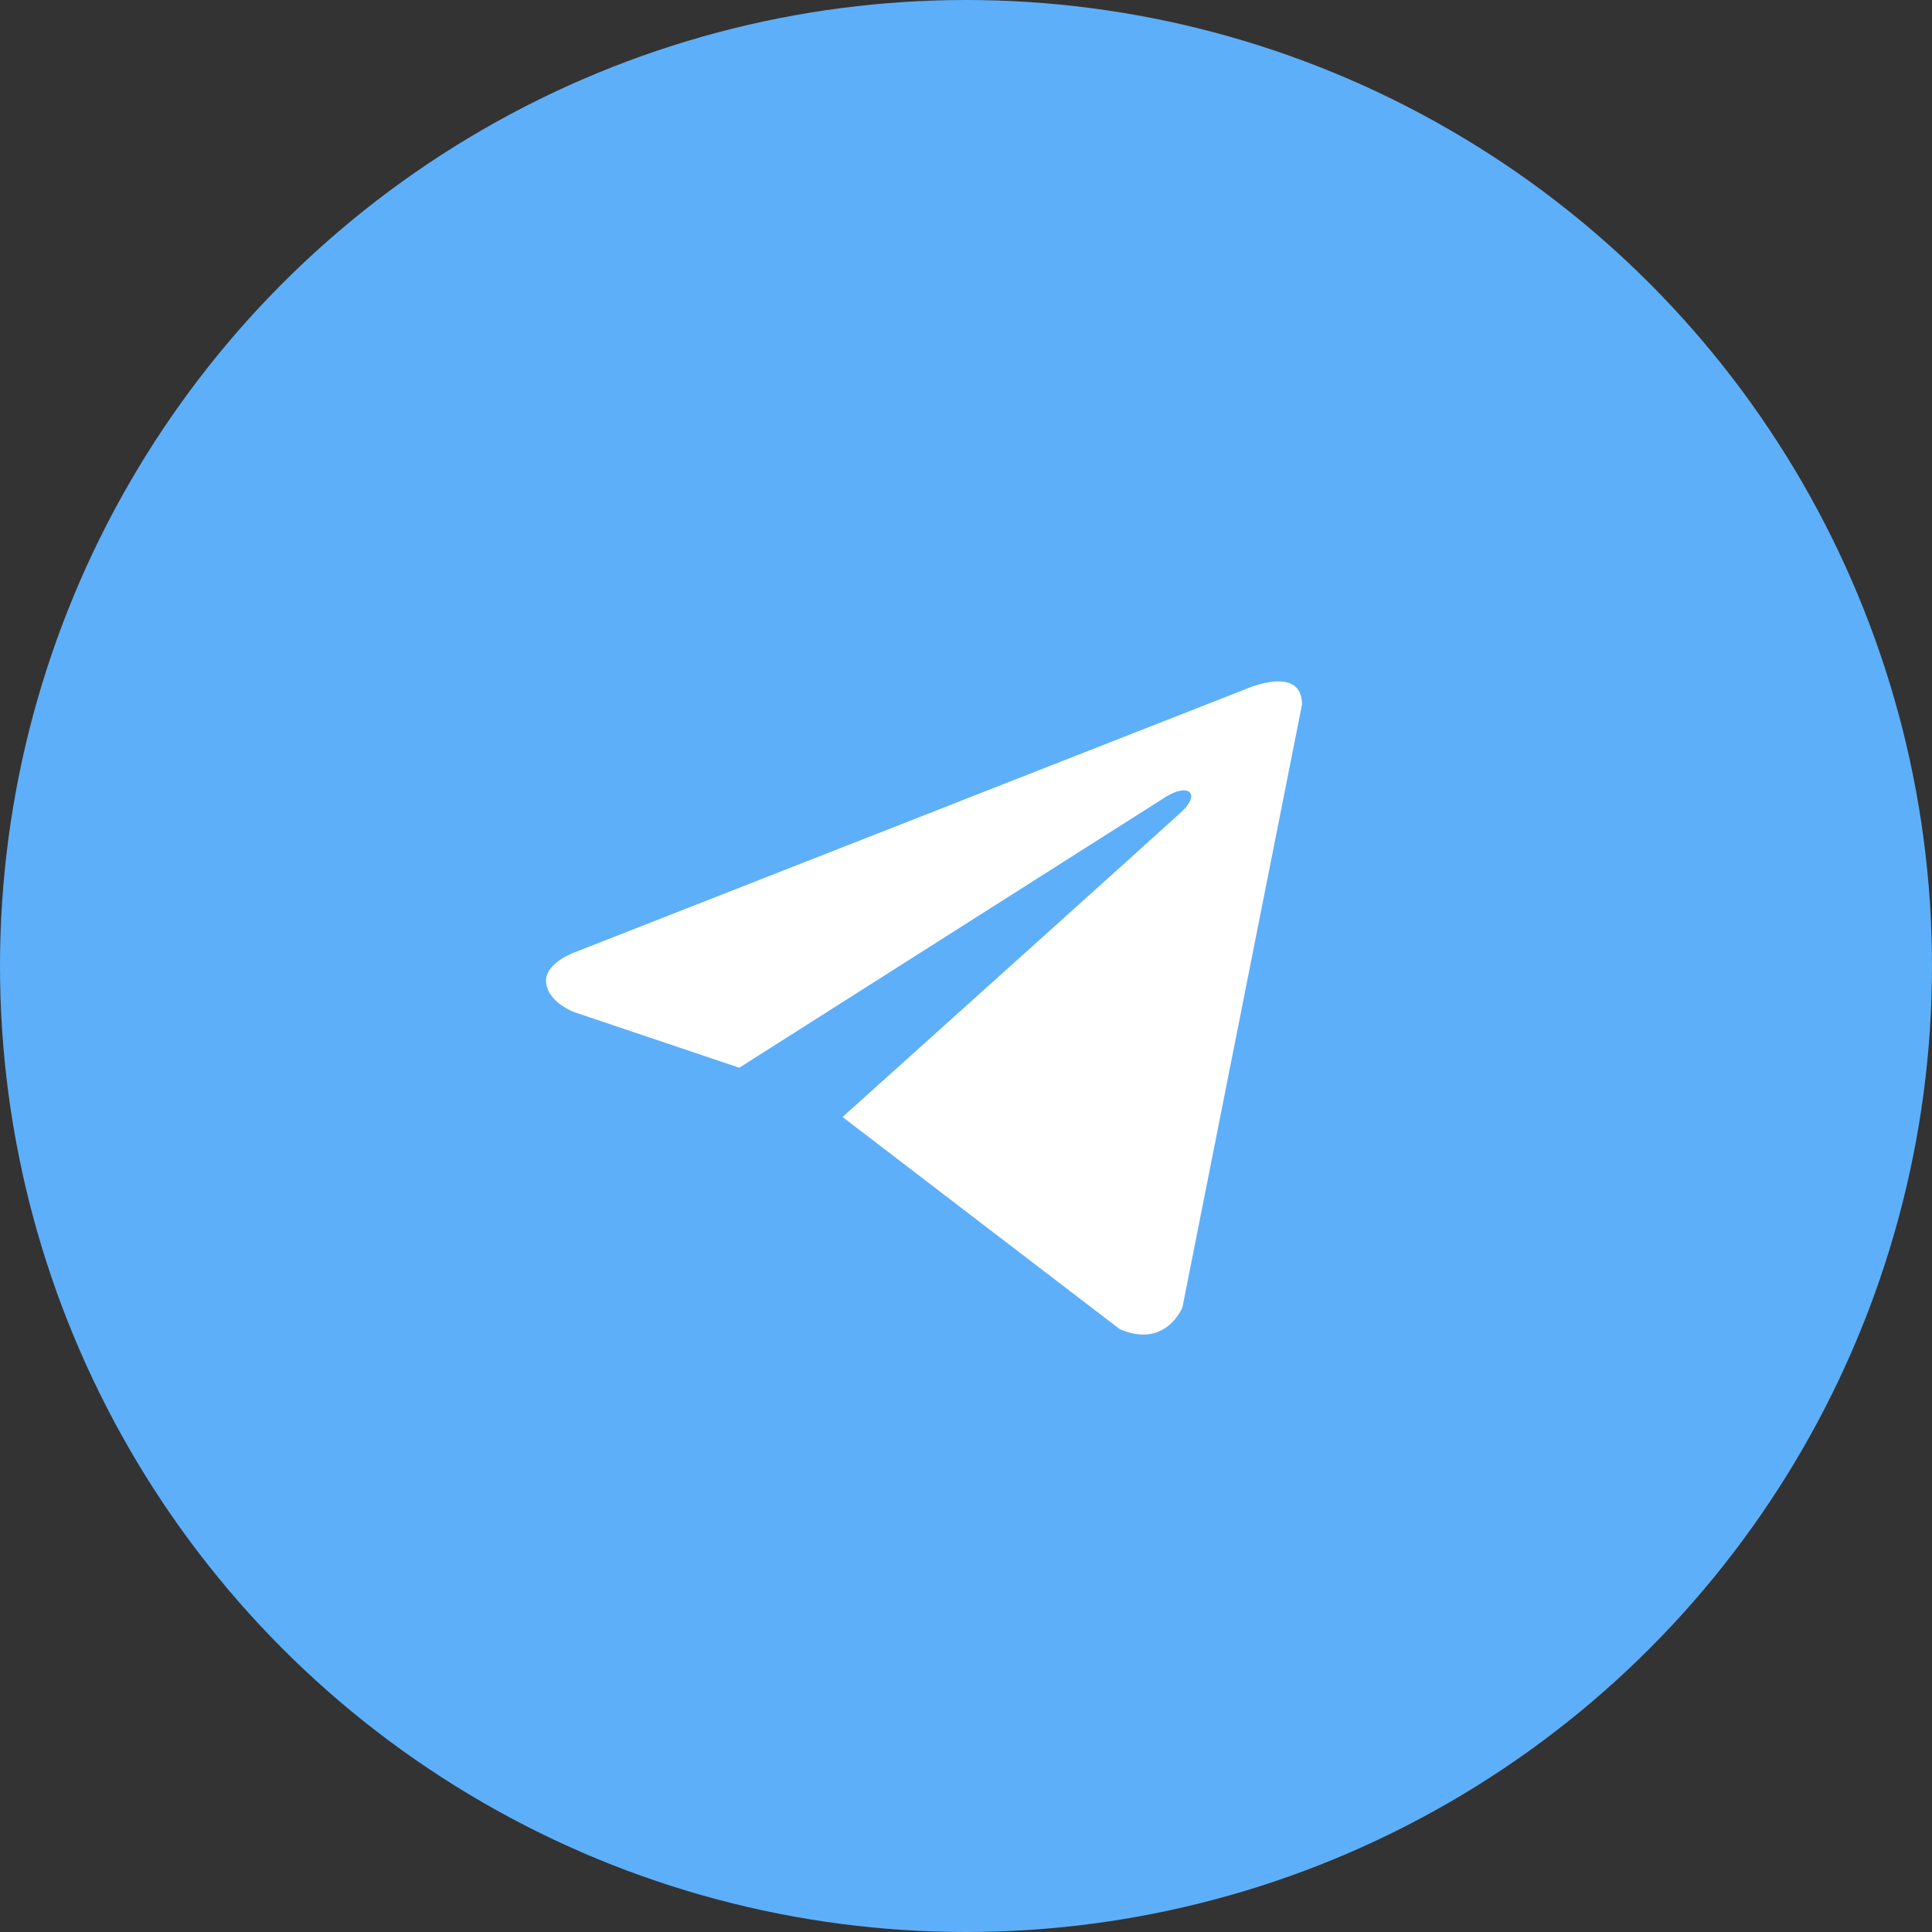
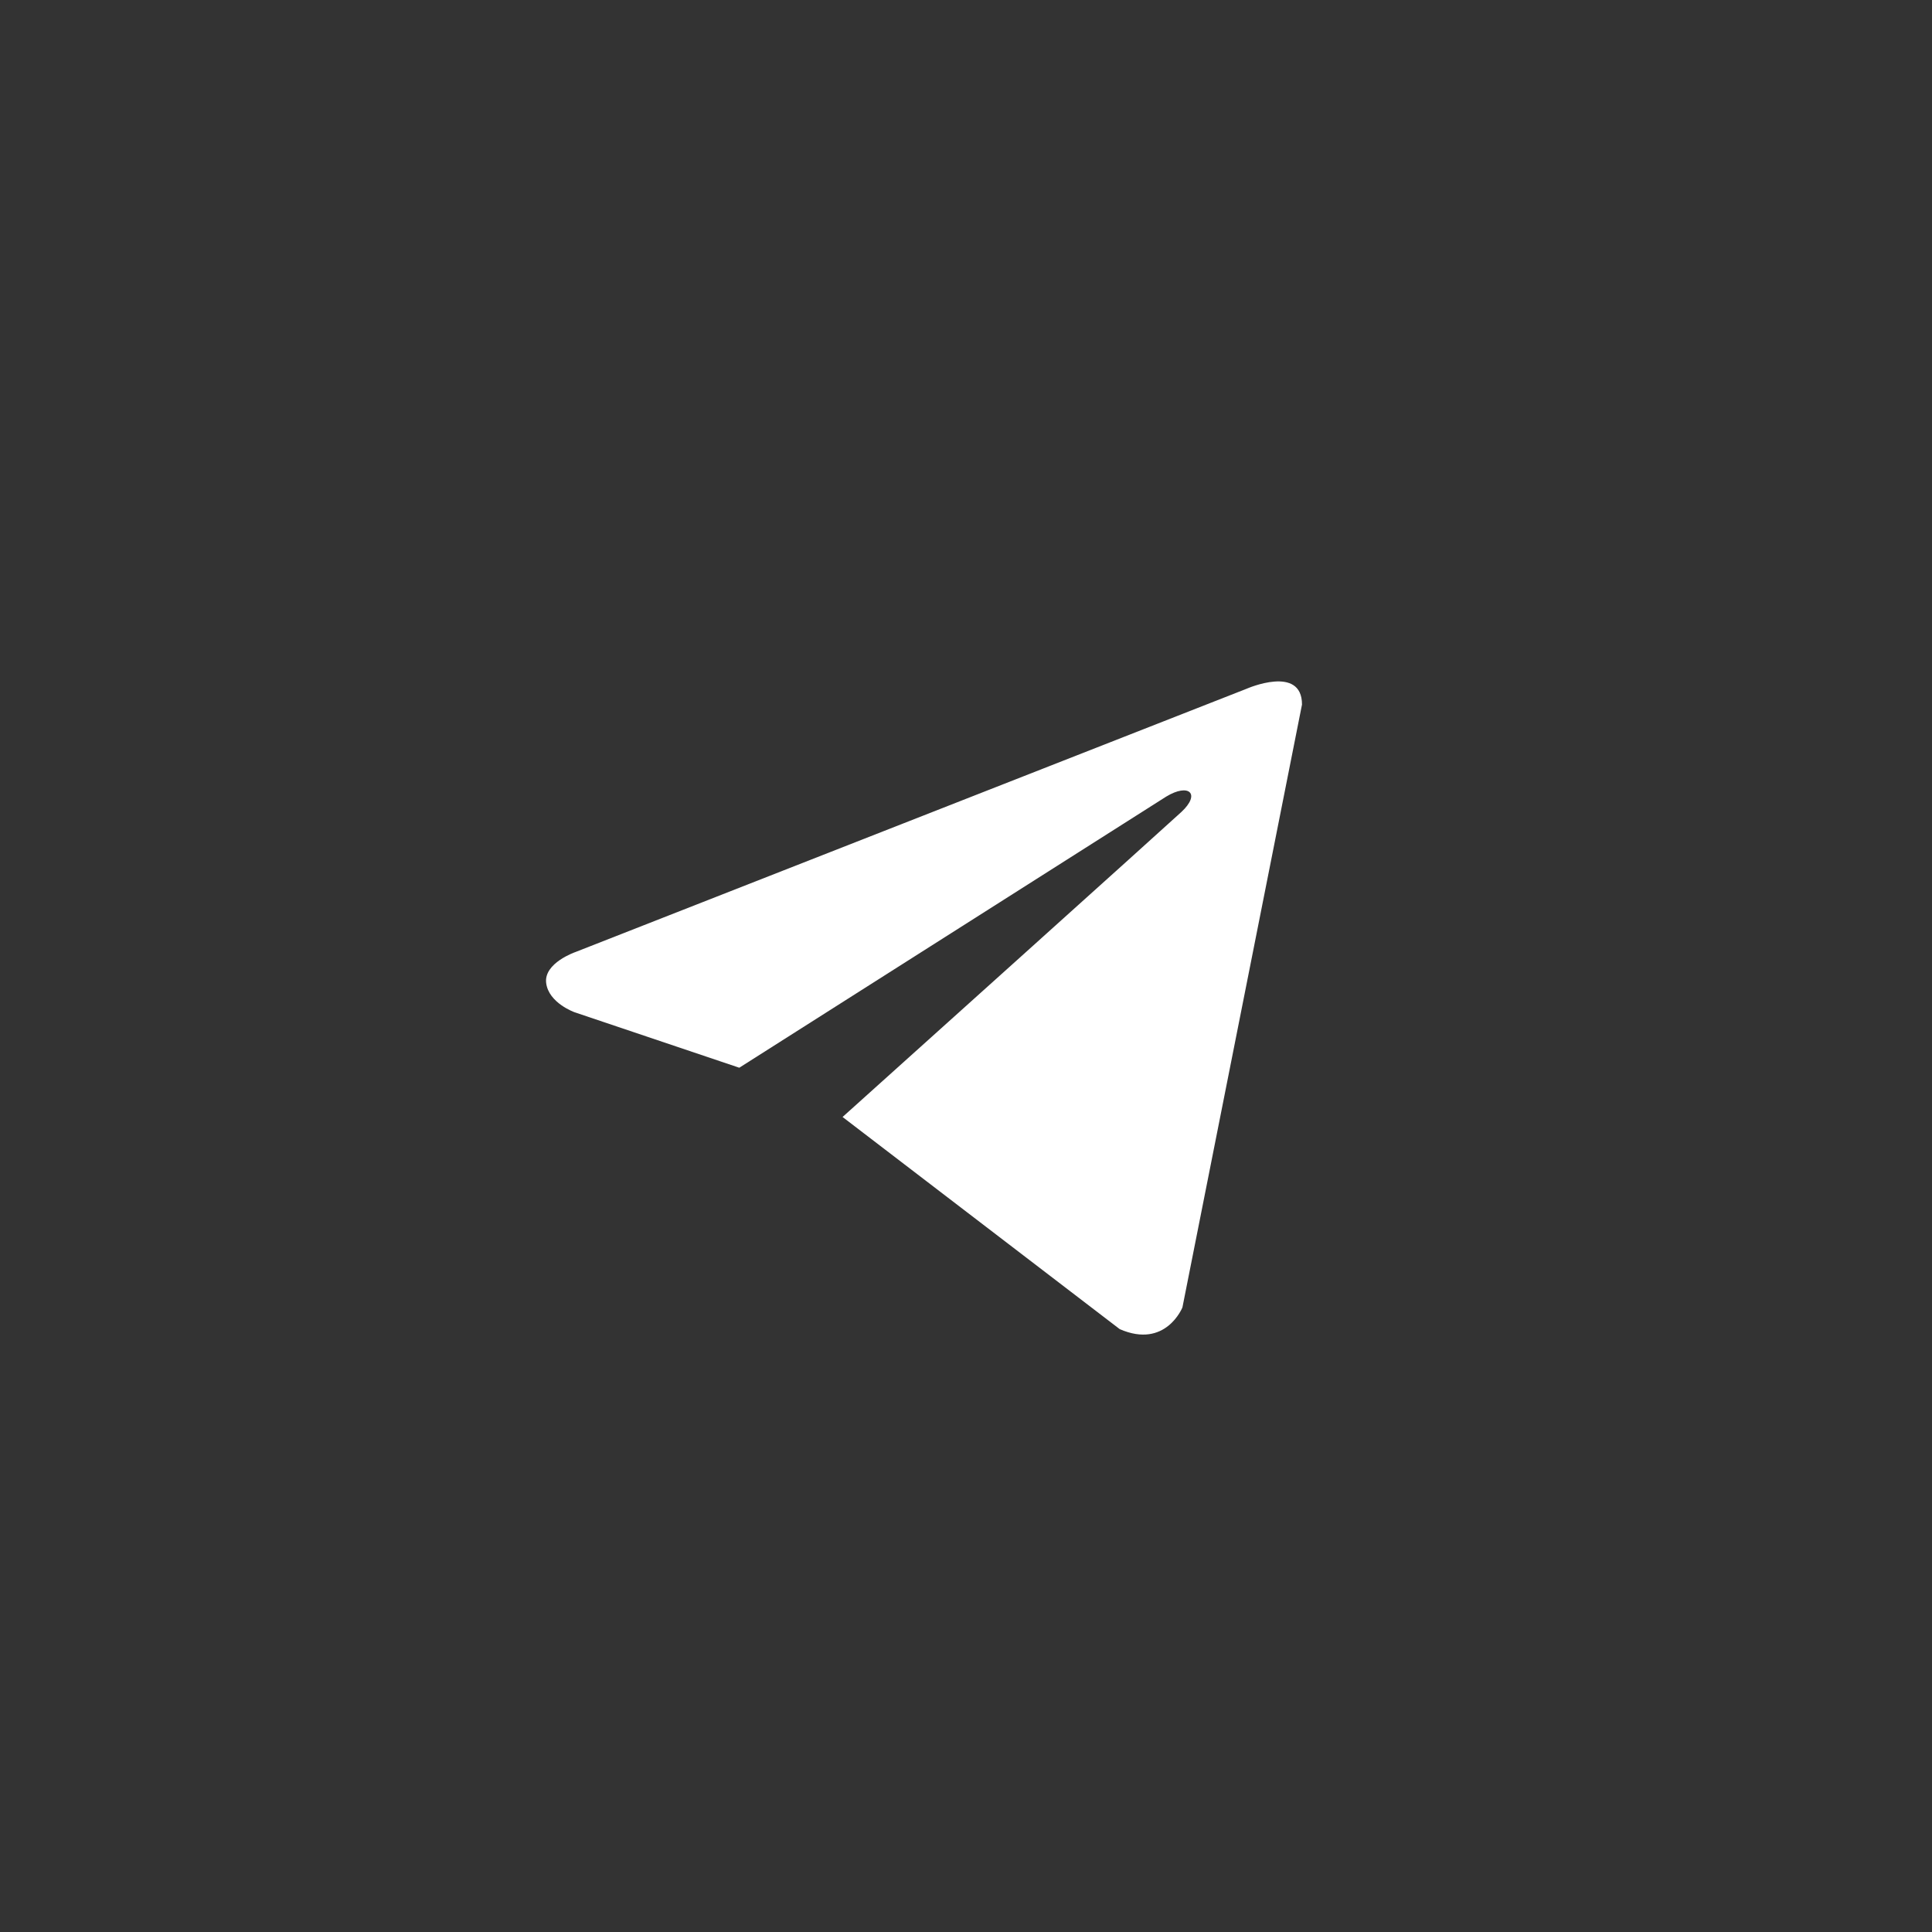
<svg xmlns="http://www.w3.org/2000/svg" width="46" height="46" viewBox="0 0 46 46" fill="none">
  <rect x="0" y="0" width="46" height="46" fill="#333333" stroke="none" />
-   <circle cx="23" cy="23" r="23" fill="#5EAFF9" />
  <g clip-path="url(#clip0_110_51)">
    <path d="M31 16.775L28.153 31.129C28.153 31.129 27.755 32.124 26.66 31.646L20.061 26.595C20.948 25.798 27.829 19.612 28.13 19.331C28.595 18.897 28.306 18.639 27.766 18.967L17.602 25.422L13.68 24.101C13.68 24.101 13.063 23.882 13.004 23.405C12.944 22.927 13.7 22.668 13.7 22.668L29.686 16.397C29.686 16.397 31 15.82 31 16.775Z" fill="white" />
  </g>
  <defs>
    <clipPath id="clip0_110_51">
      <rect width="18" height="18" fill="white" transform="translate(13 15)" />
    </clipPath>
  </defs>
</svg>